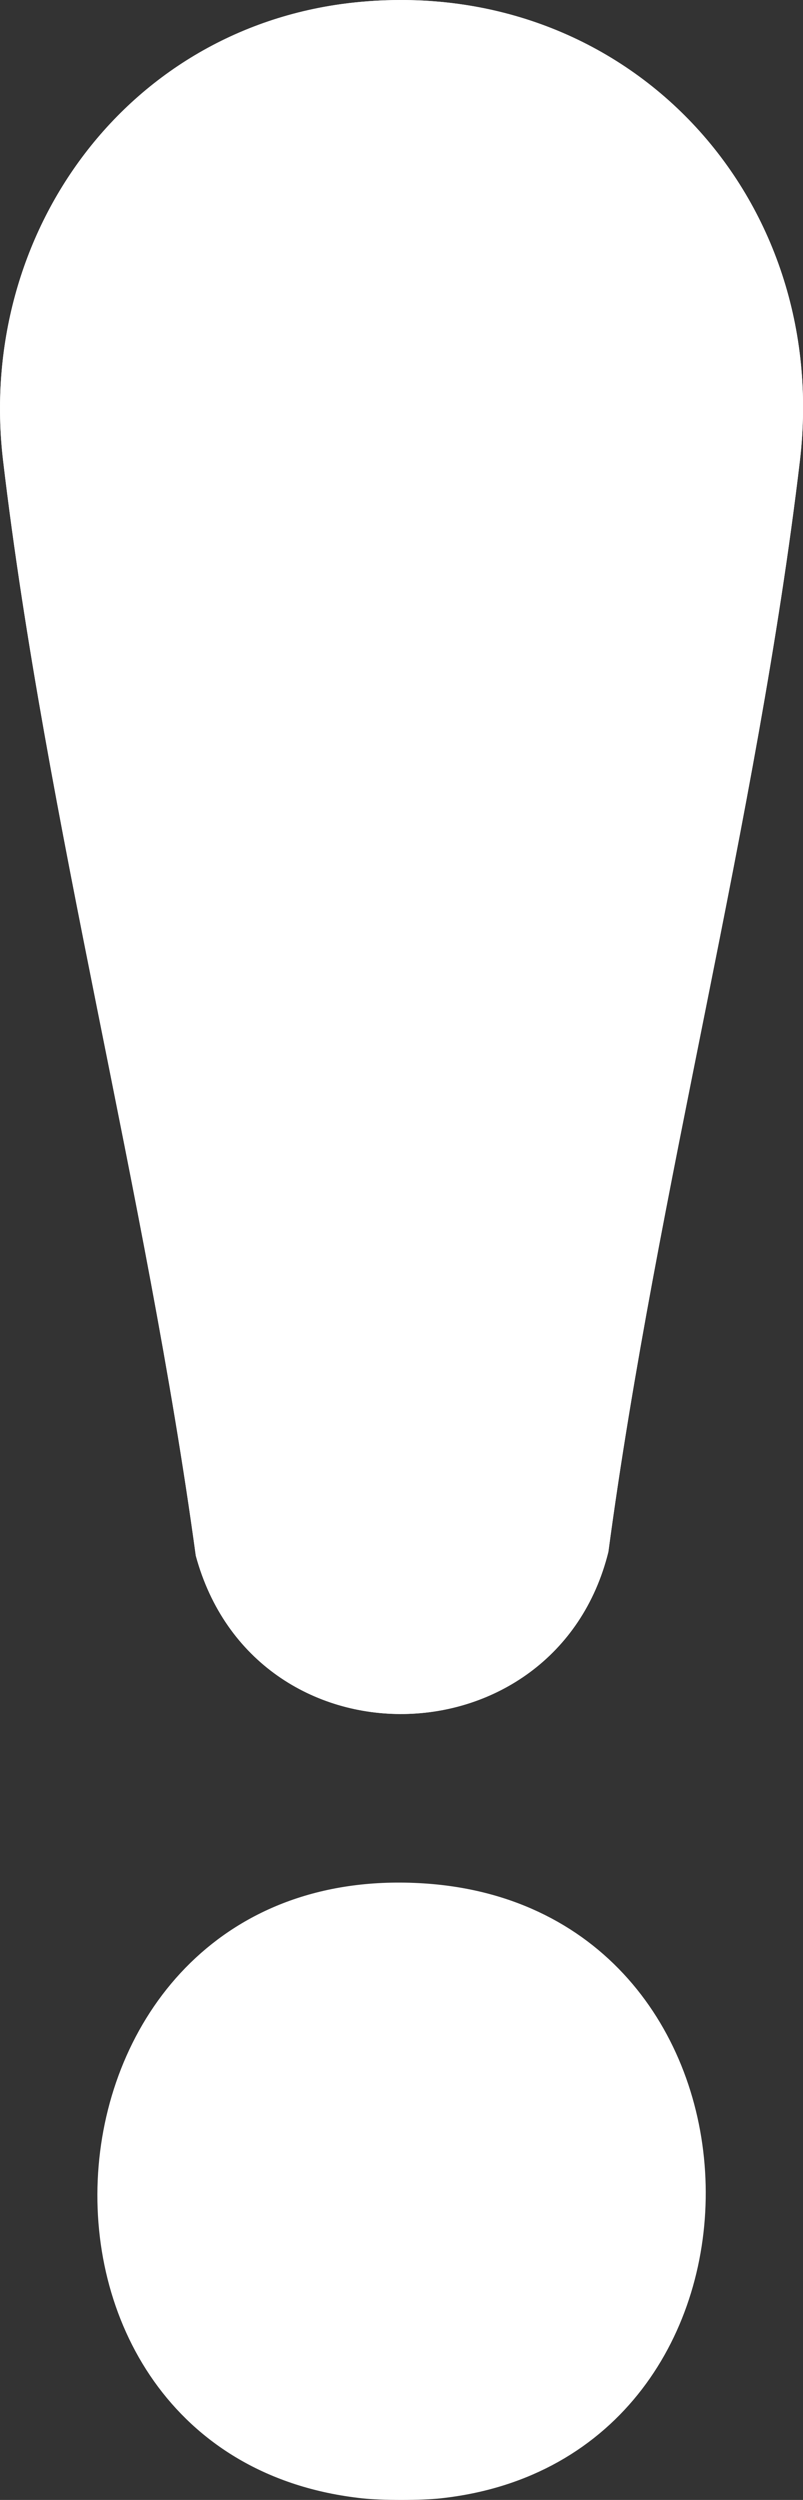
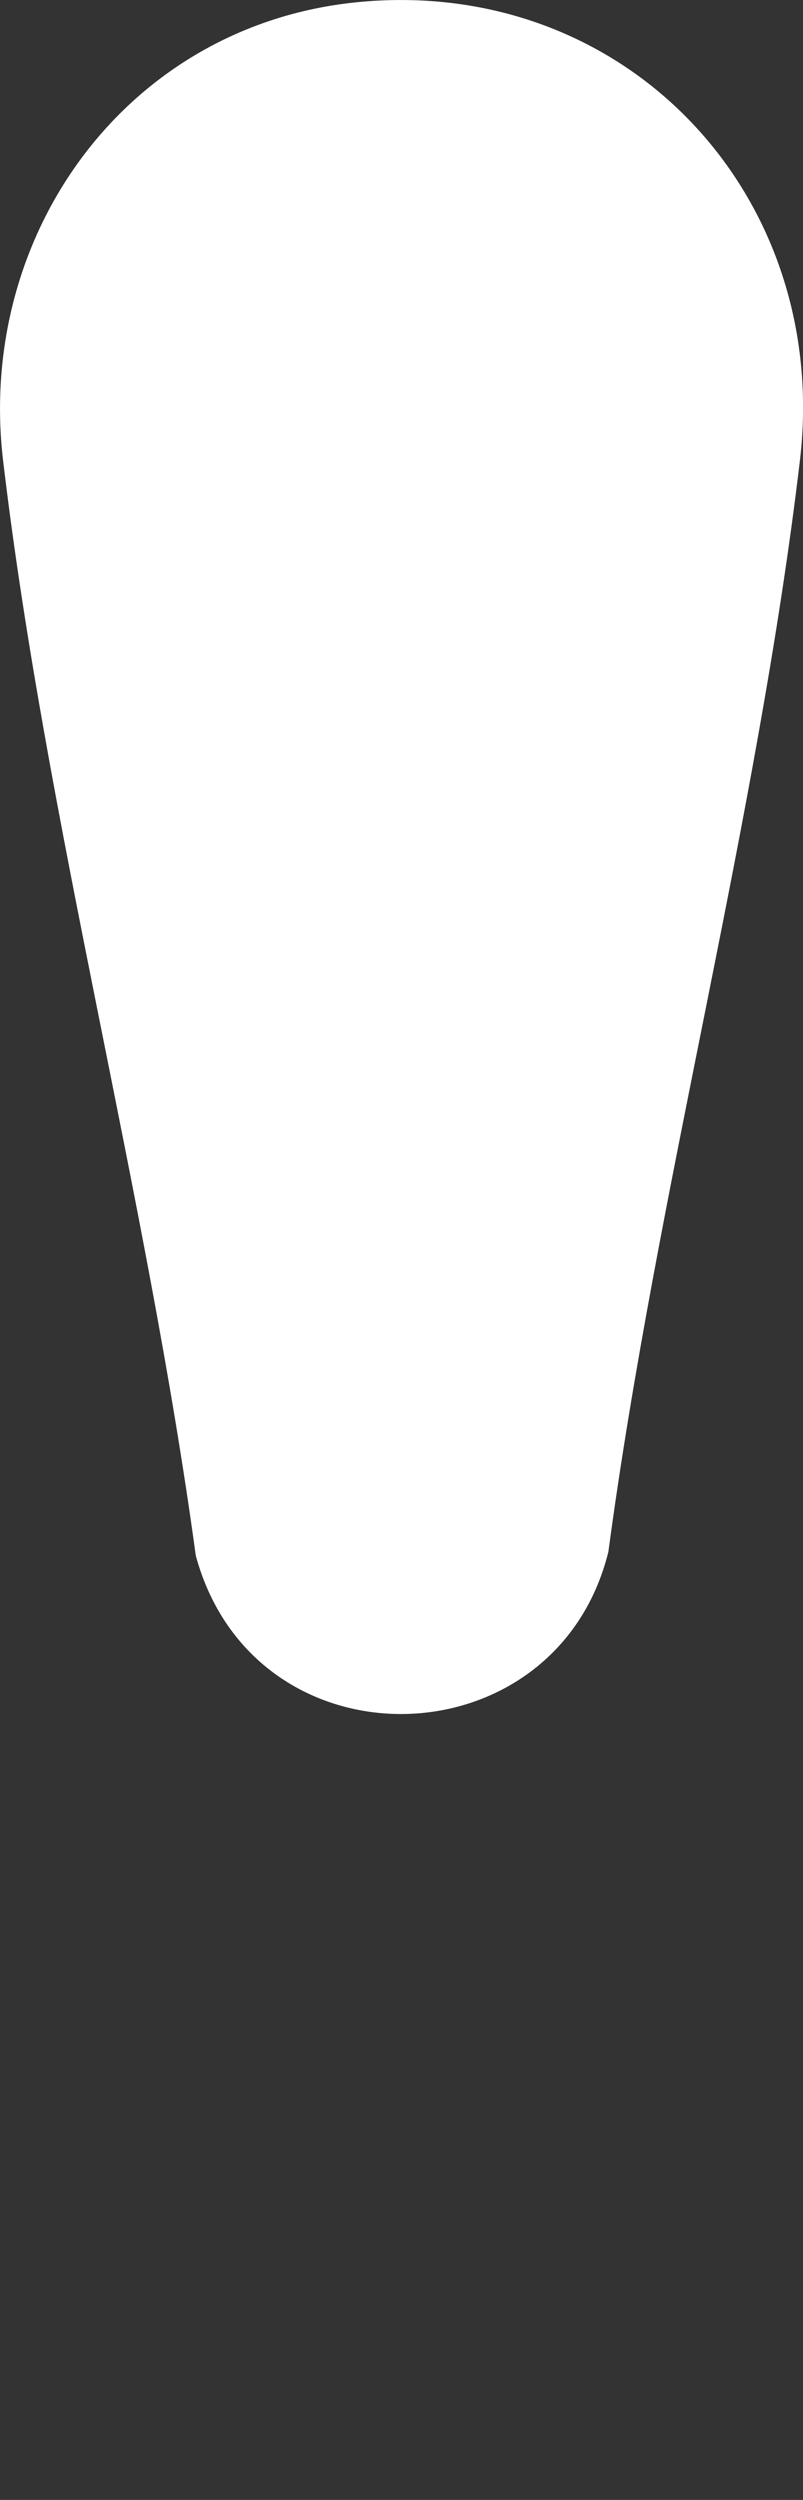
<svg xmlns="http://www.w3.org/2000/svg" width="18" height="56" viewBox="0 0 18 56" fill="none">
  <rect x="0" y="0" width="18" height="56" fill="#333333" stroke="none" />
  <g clip-path="url(#clip0_1_58)">
    <path d="M8.106 0.04C2.888 0.503 -0.536 5.214 0.07 10.322C1.03 18.416 3.283 26.733 4.389 34.848C5.699 39.668 12.458 39.514 13.637 34.763C14.721 26.672 16.973 18.39 17.93 10.322C18.63 4.412 14.082 -0.491 8.106 0.04Z" fill="white" />
-     <path d="M9.871 55.965C9.439 56.012 8.56 56.012 8.126 55.965C-0.45 55.042 0.472 41.615 9.494 42.189C17.755 42.715 17.971 55.094 9.871 55.965Z" fill="white" />
-     <path d="M8.106 0.04C14.082 -0.491 18.631 4.412 17.93 10.322C16.973 18.39 14.721 26.672 13.637 34.763C12.458 39.514 5.699 39.668 4.389 34.848C3.283 26.732 1.03 18.416 0.07 10.322C-0.536 5.214 2.888 0.503 8.106 0.04Z" fill="white" />
  </g>
  <defs>
    <clipPath id="clip0_1_58">
      <rect width="18" height="56" fill="white" />
    </clipPath>
  </defs>
</svg>